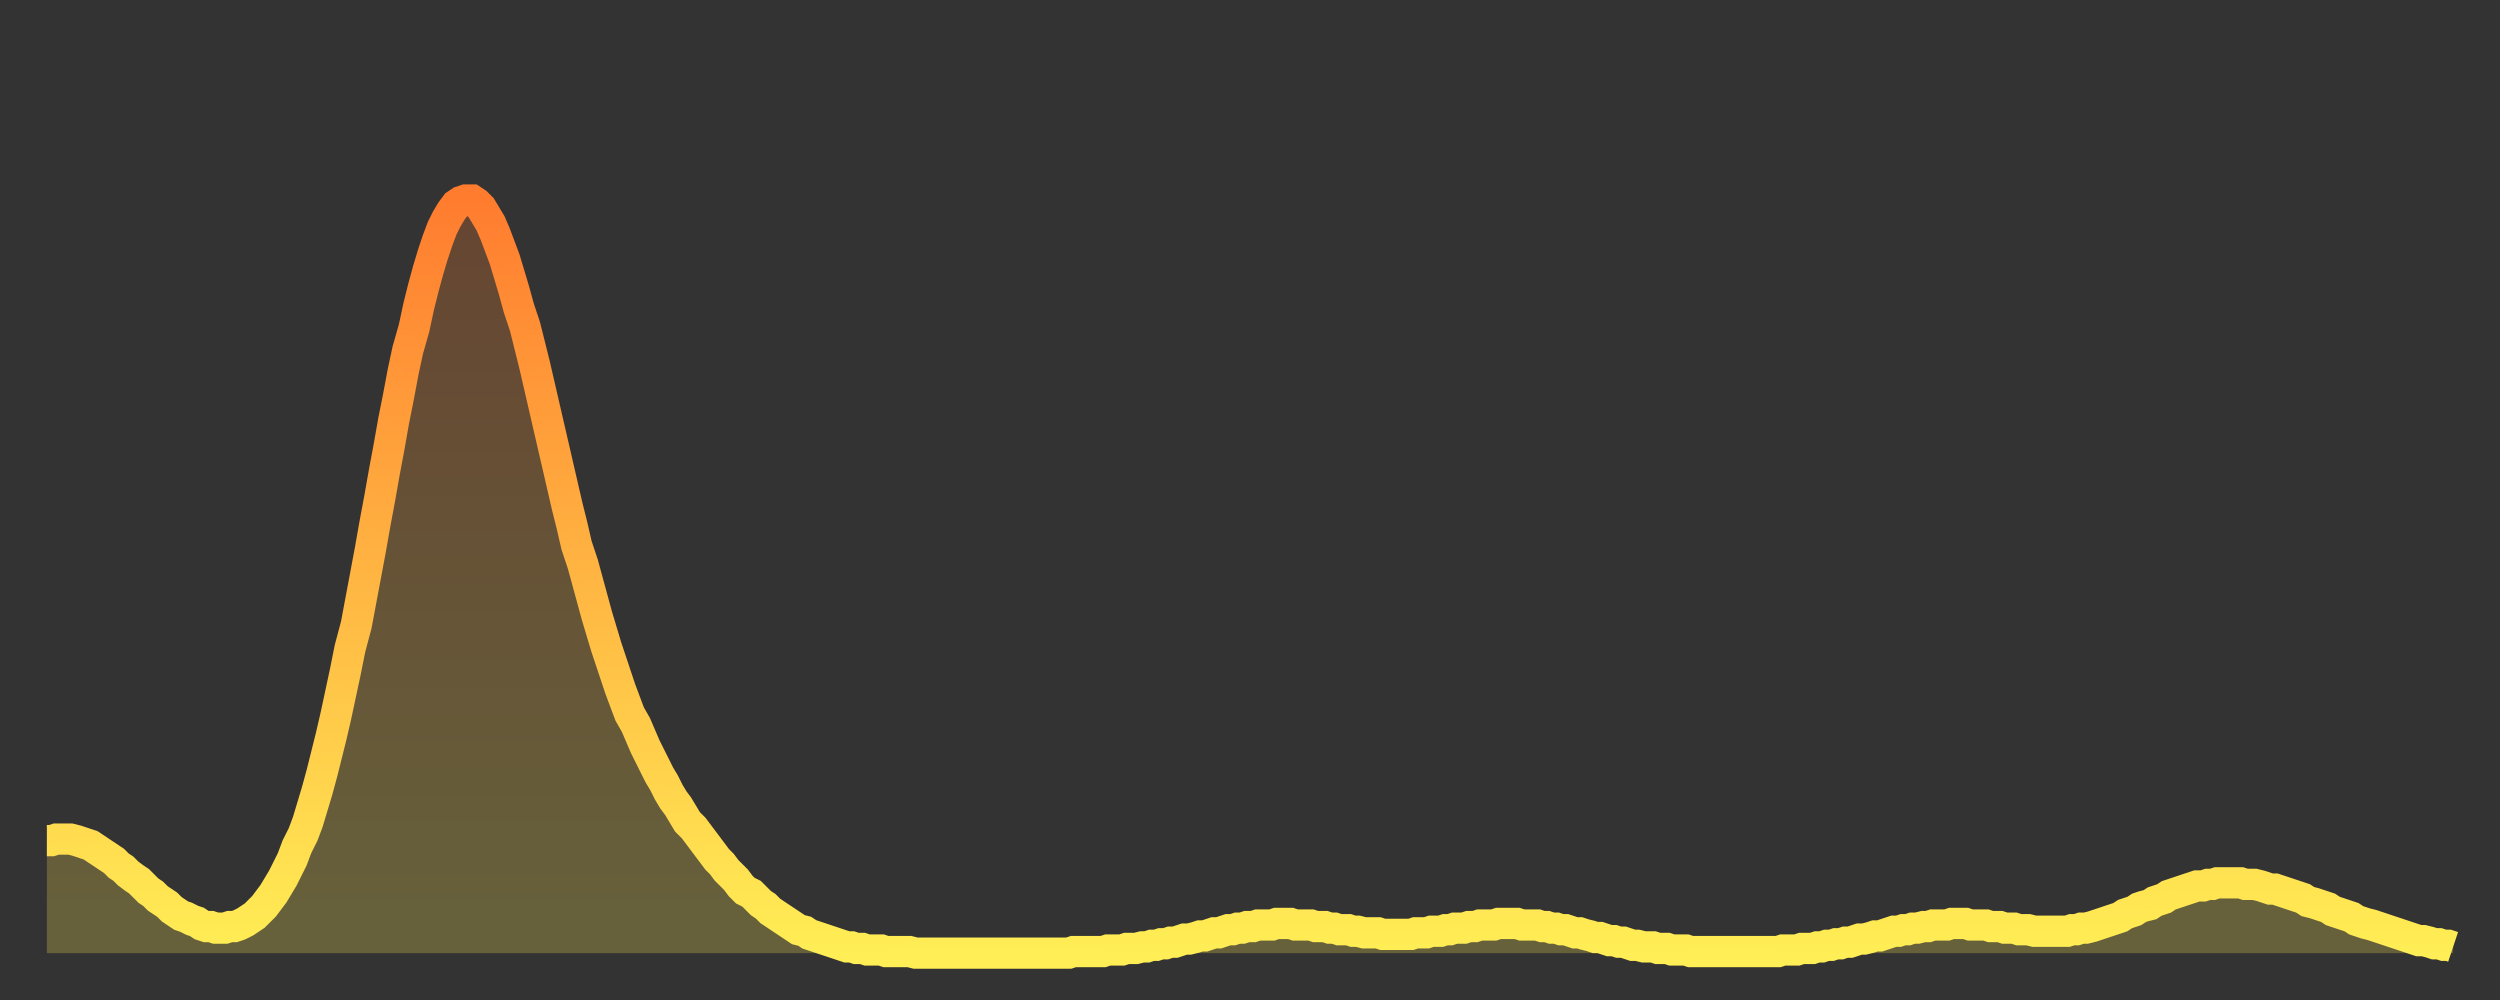
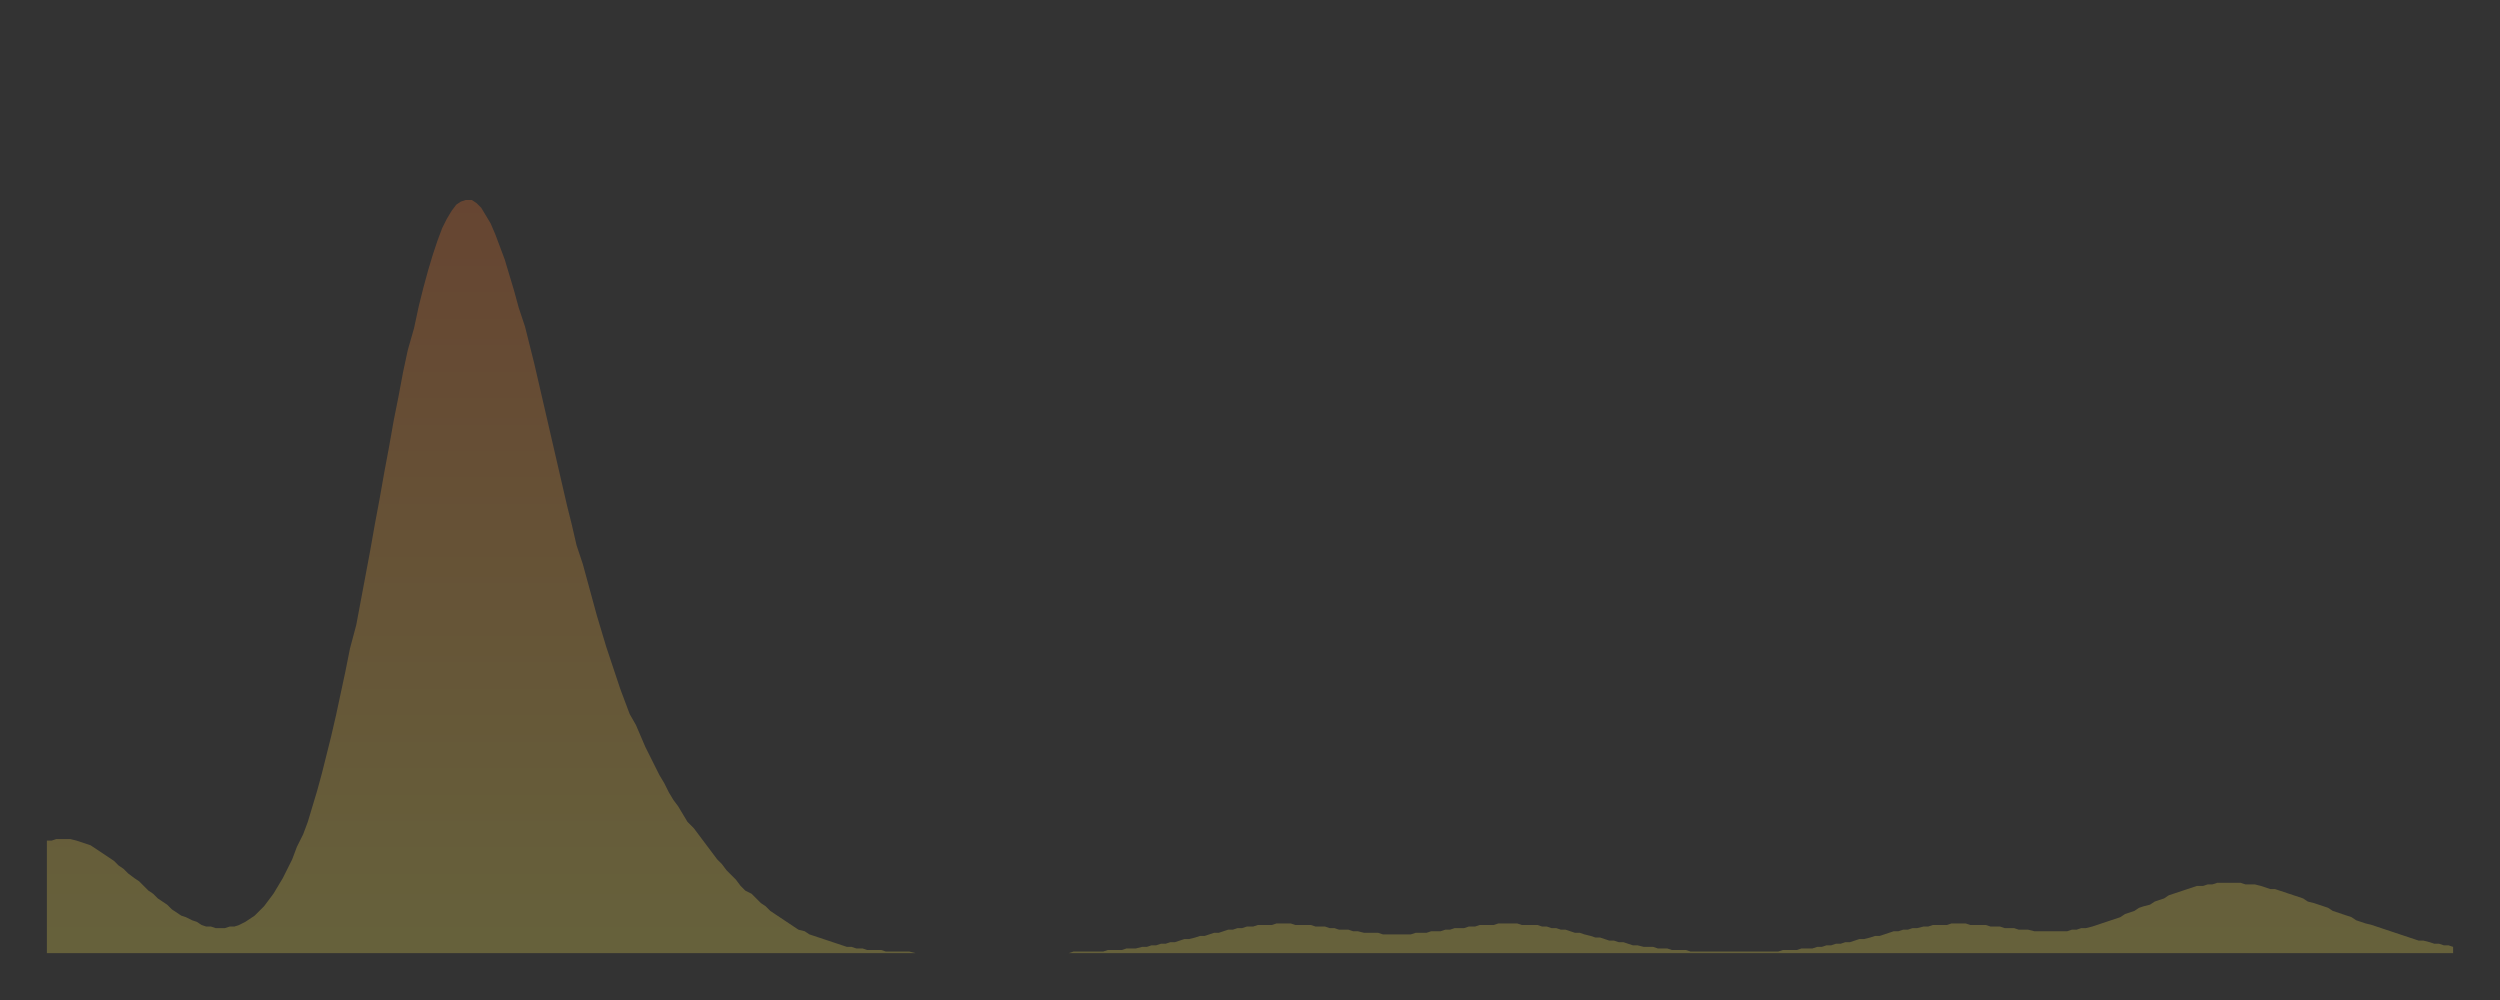
<svg xmlns="http://www.w3.org/2000/svg" baseProfile="full" height="64" version="1.1" width="160">
  <rect width="100%" height="100%" fill="#333333" stroke="none" />
  <defs>
    <linearGradient id="id5236748" x1="0" x2="0" y1="0" y2="1">
      <stop offset="0%" stop-color="#ff7c2f" />
      <stop offset="50%" stop-color="#ffb542" />
      <stop offset="100%" stop-color="#ffee55" />
    </linearGradient>
  </defs>
  <g transform="translate(3,3)">
    <g>
-       <path d="M 0.0 50.8 0.3 50.8 0.6 50.7 0.9 50.7 1.2 50.7 1.5 50.7 1.9 50.8 2.2 50.9 2.5 51.0 2.8 51.1 3.1 51.3 3.4 51.5 3.7 51.7 4.0 51.9 4.3 52.1 4.6 52.4 4.9 52.6 5.2 52.9 5.6 53.2 5.9 53.4 6.2 53.7 6.5 54.0 6.8 54.2 7.1 54.5 7.4 54.7 7.7 54.9 8.0 55.2 8.3 55.4 8.6 55.6 8.9 55.7 9.3 55.9 9.6 56.0 9.9 56.2 10.2 56.3 10.5 56.3 10.8 56.4 11.1 56.4 11.4 56.4 11.7 56.3 12.0 56.3 12.3 56.2 12.7 56.0 13.0 55.8 13.3 55.6 13.6 55.3 13.9 55.0 14.2 54.6 14.5 54.2 14.8 53.7 15.1 53.2 15.4 52.6 15.7 52.0 16.0 51.2 16.4 50.4 16.7 49.6 17.0 48.6 17.3 47.6 17.6 46.5 17.9 45.3 18.2 44.1 18.5 42.8 18.8 41.4 19.1 40.0 19.4 38.5 19.8 37.0 20.1 35.4 20.4 33.8 20.7 32.2 21.0 30.5 21.3 28.9 21.6 27.2 21.9 25.6 22.2 23.9 22.5 22.4 22.8 20.8 23.1 19.4 23.5 18.0 23.8 16.6 24.1 15.4 24.4 14.3 24.7 13.3 25.0 12.4 25.3 11.6 25.6 11.0 25.9 10.5 26.2 10.1 26.5 9.9 26.8 9.8 27.2 9.8 27.5 10.0 27.8 10.3 28.1 10.8 28.4 11.3 28.7 12.0 29.0 12.8 29.3 13.6 29.6 14.6 29.9 15.6 30.2 16.7 30.6 17.9 30.9 19.1 31.2 20.3 31.5 21.6 31.8 22.9 32.1 24.2 32.4 25.5 32.7 26.8 33.0 28.1 33.3 29.4 33.6 30.6 33.9 31.9 34.3 33.1 34.6 34.2 34.9 35.3 35.2 36.4 35.5 37.4 35.8 38.4 36.1 39.3 36.4 40.2 36.7 41.1 37.0 41.9 37.3 42.7 37.7 43.4 38.0 44.1 38.3 44.8 38.6 45.4 38.9 46.0 39.2 46.6 39.5 47.1 39.8 47.7 40.1 48.2 40.4 48.6 40.7 49.1 41.0 49.6 41.4 50.0 41.7 50.4 42.0 50.8 42.3 51.2 42.6 51.6 42.9 52.0 43.2 52.3 43.5 52.7 43.8 53.0 44.1 53.3 44.4 53.7 44.7 54.0 45.1 54.2 45.4 54.5 45.7 54.8 46.0 55.0 46.3 55.3 46.6 55.5 46.9 55.7 47.2 55.9 47.5 56.1 47.8 56.3 48.1 56.5 48.5 56.6 48.8 56.8 49.1 56.9 49.4 57.0 49.7 57.1 50.0 57.2 50.3 57.3 50.6 57.4 50.9 57.5 51.2 57.6 51.5 57.6 51.8 57.7 52.2 57.7 52.5 57.8 52.8 57.8 53.1 57.8 53.4 57.8 53.7 57.9 54.0 57.9 54.3 57.9 54.6 57.9 54.9 57.9 55.2 57.9 55.6 58.0 55.9 58.0 56.2 58.0 56.5 58.0 56.8 58.0 57.1 58.0 57.4 58.0 57.7 58.0 58.0 58.0 58.3 58.0 58.6 58.0 58.9 58.0 59.3 58.0 59.6 58.0 59.9 58.0 60.2 58.0 60.5 58.0 60.8 58.0 61.1 58.0 61.4 58.0 61.7 58.0 62.0 58.0 62.3 58.0 62.6 58.0 63.0 58.0 63.3 58.0 63.6 58.0 63.9 58.0 64.2 58.0 64.5 58.0 64.8 58.0 65.1 58.0 65.4 58.0 65.7 57.9 66.0 57.9 66.4 57.9 66.7 57.9 67.0 57.9 67.3 57.9 67.6 57.9 67.9 57.8 68.2 57.8 68.5 57.8 68.8 57.8 69.1 57.7 69.4 57.7 69.7 57.7 70.1 57.6 70.4 57.6 70.7 57.5 71.0 57.5 71.3 57.4 71.6 57.4 71.9 57.3 72.2 57.3 72.5 57.2 72.8 57.1 73.1 57.1 73.5 57.0 73.8 56.9 74.1 56.9 74.4 56.8 74.7 56.7 75.0 56.7 75.3 56.6 75.6 56.5 75.9 56.5 76.2 56.4 76.5 56.4 76.8 56.3 77.2 56.3 77.5 56.2 77.8 56.2 78.1 56.2 78.4 56.2 78.7 56.1 79.0 56.1 79.3 56.1 79.6 56.1 79.9 56.2 80.2 56.2 80.5 56.2 80.9 56.2 81.2 56.3 81.5 56.3 81.8 56.3 82.1 56.4 82.4 56.4 82.7 56.5 83.0 56.5 83.3 56.5 83.6 56.6 83.9 56.6 84.3 56.7 84.6 56.7 84.9 56.7 85.2 56.7 85.5 56.8 85.8 56.8 86.1 56.8 86.4 56.8 86.7 56.8 87.0 56.8 87.3 56.8 87.6 56.7 88.0 56.7 88.3 56.7 88.6 56.6 88.9 56.6 89.2 56.6 89.5 56.5 89.8 56.5 90.1 56.4 90.4 56.4 90.7 56.4 91.0 56.3 91.4 56.3 91.7 56.2 92.0 56.2 92.3 56.2 92.6 56.2 92.9 56.1 93.2 56.1 93.5 56.1 93.8 56.1 94.1 56.1 94.4 56.2 94.7 56.2 95.1 56.2 95.4 56.2 95.7 56.3 96.0 56.3 96.3 56.4 96.6 56.4 96.9 56.5 97.2 56.5 97.5 56.6 97.8 56.7 98.1 56.7 98.4 56.8 98.8 56.9 99.1 57.0 99.4 57.0 99.7 57.1 100.0 57.2 100.3 57.2 100.6 57.3 100.9 57.3 101.2 57.4 101.5 57.5 101.8 57.5 102.2 57.6 102.5 57.6 102.8 57.6 103.1 57.7 103.4 57.7 103.7 57.7 104.0 57.8 104.3 57.8 104.6 57.8 104.9 57.8 105.2 57.9 105.5 57.9 105.9 57.9 106.2 57.9 106.5 57.9 106.8 57.9 107.1 57.9 107.4 57.9 107.7 57.9 108.0 57.9 108.3 57.9 108.6 57.9 108.9 57.9 109.3 57.9 109.6 57.9 109.9 57.9 110.2 57.9 110.5 57.9 110.8 57.9 111.1 57.8 111.4 57.8 111.7 57.8 112.0 57.8 112.3 57.7 112.6 57.7 113.0 57.7 113.3 57.6 113.6 57.6 113.9 57.5 114.2 57.5 114.5 57.4 114.8 57.4 115.1 57.3 115.4 57.3 115.7 57.2 116.0 57.1 116.3 57.1 116.7 57.0 117.0 56.9 117.3 56.9 117.6 56.8 117.9 56.7 118.2 56.6 118.5 56.6 118.8 56.5 119.1 56.5 119.4 56.4 119.7 56.4 120.1 56.3 120.4 56.3 120.7 56.2 121.0 56.2 121.3 56.2 121.6 56.2 121.9 56.1 122.2 56.1 122.5 56.1 122.8 56.1 123.1 56.2 123.4 56.2 123.8 56.2 124.1 56.2 124.4 56.3 124.7 56.3 125.0 56.3 125.3 56.4 125.6 56.4 125.9 56.4 126.2 56.5 126.5 56.5 126.8 56.5 127.2 56.6 127.5 56.6 127.8 56.6 128.1 56.6 128.4 56.6 128.7 56.6 129.0 56.6 129.3 56.6 129.6 56.5 129.9 56.5 130.2 56.4 130.5 56.4 130.9 56.3 131.2 56.2 131.5 56.1 131.8 56.0 132.1 55.9 132.4 55.8 132.7 55.7 133.0 55.5 133.3 55.4 133.6 55.3 133.9 55.1 134.2 55.0 134.6 54.9 134.9 54.7 135.2 54.6 135.5 54.5 135.8 54.3 136.1 54.2 136.4 54.1 136.7 54.0 137.0 53.9 137.3 53.8 137.6 53.7 138.0 53.7 138.3 53.6 138.6 53.6 138.9 53.5 139.2 53.5 139.5 53.5 139.8 53.5 140.1 53.5 140.4 53.5 140.7 53.6 141.0 53.6 141.3 53.6 141.7 53.7 142.0 53.8 142.3 53.9 142.6 53.9 142.9 54.0 143.2 54.1 143.5 54.2 143.8 54.3 144.1 54.4 144.4 54.5 144.7 54.7 145.1 54.8 145.4 54.9 145.7 55.0 146.0 55.1 146.3 55.3 146.6 55.4 146.9 55.5 147.2 55.6 147.5 55.7 147.8 55.9 148.1 56.0 148.4 56.1 148.8 56.2 149.1 56.3 149.4 56.4 149.7 56.5 150.0 56.6 150.3 56.7 150.6 56.8 150.9 56.9 151.2 57.0 151.5 57.1 151.8 57.2 152.1 57.2 152.5 57.3 152.8 57.4 153.1 57.4 153.4 57.5 153.7 57.5 154.0 57.6" fill="none" id="graph-curve" opacity="1" stroke="url(#id5236748)" stroke-width="2" />
      <path d="M 0 58 L 0.0 50.8 0.3 50.8 0.6 50.7 0.9 50.7 1.2 50.7 1.5 50.7 1.9 50.8 2.2 50.9 2.5 51.0 2.8 51.1 3.1 51.3 3.4 51.5 3.7 51.7 4.0 51.9 4.3 52.1 4.6 52.4 4.9 52.6 5.2 52.9 5.6 53.2 5.9 53.4 6.2 53.7 6.5 54.0 6.8 54.2 7.1 54.5 7.4 54.7 7.7 54.9 8.0 55.2 8.3 55.4 8.6 55.6 8.9 55.7 9.3 55.9 9.6 56.0 9.9 56.2 10.2 56.3 10.5 56.3 10.8 56.4 11.1 56.4 11.4 56.4 11.7 56.3 12.0 56.3 12.3 56.2 12.7 56.0 13.0 55.8 13.3 55.6 13.6 55.3 13.9 55.0 14.2 54.6 14.5 54.2 14.8 53.7 15.1 53.2 15.4 52.6 15.7 52.0 16.0 51.2 16.4 50.4 16.7 49.6 17.0 48.6 17.3 47.6 17.6 46.5 17.9 45.3 18.2 44.1 18.5 42.8 18.8 41.4 19.1 40.0 19.4 38.5 19.8 37.0 20.1 35.4 20.4 33.8 20.7 32.2 21.0 30.5 21.3 28.9 21.6 27.2 21.9 25.6 22.2 23.9 22.5 22.4 22.8 20.8 23.1 19.4 23.5 18.0 23.8 16.6 24.1 15.4 24.4 14.3 24.7 13.3 25.0 12.4 25.3 11.6 25.6 11.0 25.9 10.5 26.2 10.1 26.5 9.9 26.8 9.8 27.2 9.8 27.5 10.0 27.8 10.3 28.1 10.8 28.4 11.3 28.7 12.0 29.0 12.8 29.3 13.6 29.6 14.6 29.9 15.6 30.2 16.7 30.6 17.9 30.9 19.1 31.2 20.3 31.5 21.6 31.8 22.9 32.1 24.2 32.4 25.5 32.7 26.8 33.0 28.1 33.3 29.4 33.6 30.6 33.9 31.9 34.3 33.1 34.6 34.2 34.9 35.3 35.2 36.4 35.5 37.4 35.8 38.4 36.1 39.3 36.4 40.2 36.7 41.1 37.0 41.9 37.3 42.7 37.7 43.4 38.0 44.1 38.3 44.8 38.6 45.4 38.9 46.0 39.2 46.6 39.5 47.1 39.8 47.7 40.1 48.2 40.4 48.6 40.7 49.1 41.0 49.6 41.4 50.0 41.7 50.4 42.0 50.8 42.3 51.2 42.6 51.6 42.9 52.0 43.2 52.3 43.5 52.7 43.8 53.0 44.1 53.3 44.4 53.7 44.7 54.0 45.1 54.2 45.4 54.5 45.7 54.8 46.0 55.0 46.3 55.3 46.6 55.5 46.9 55.7 47.2 55.9 47.5 56.1 47.8 56.3 48.1 56.5 48.5 56.6 48.8 56.8 49.1 56.9 49.4 57.0 49.7 57.1 50.0 57.2 50.3 57.3 50.6 57.4 50.9 57.5 51.2 57.6 51.5 57.6 51.8 57.7 52.2 57.7 52.5 57.8 52.8 57.8 53.1 57.8 53.4 57.8 53.7 57.9 54.0 57.9 54.3 57.9 54.6 57.9 54.9 57.9 55.2 57.9 55.6 58.0 55.9 58.0 56.2 58.0 56.5 58.0 56.8 58.0 57.1 58.0 57.4 58.0 57.7 58.0 58.0 58.0 58.3 58.0 58.6 58.0 58.9 58.0 59.3 58.0 59.6 58.0 59.9 58.0 60.2 58.0 60.5 58.0 60.8 58.0 61.1 58.0 61.4 58.0 61.7 58.0 62.0 58.0 62.3 58.0 62.6 58.0 63.0 58.0 63.3 58.0 63.6 58.0 63.9 58.0 64.2 58.0 64.5 58.0 64.8 58.0 65.1 58.0 65.4 58.0 65.7 57.9 66.0 57.9 66.4 57.9 66.7 57.9 67.0 57.9 67.3 57.9 67.6 57.9 67.9 57.8 68.2 57.8 68.5 57.8 68.8 57.8 69.1 57.7 69.4 57.7 69.7 57.7 70.1 57.6 70.4 57.6 70.7 57.5 71.0 57.5 71.3 57.4 71.6 57.4 71.9 57.3 72.2 57.3 72.5 57.2 72.8 57.1 73.1 57.1 73.5 57.0 73.8 56.9 74.1 56.9 74.4 56.8 74.7 56.7 75.0 56.7 75.3 56.6 75.6 56.5 75.9 56.5 76.2 56.4 76.5 56.4 76.8 56.3 77.2 56.3 77.5 56.2 77.8 56.2 78.1 56.2 78.4 56.2 78.7 56.1 79.0 56.1 79.3 56.1 79.6 56.1 79.9 56.2 80.2 56.2 80.5 56.2 80.9 56.2 81.2 56.3 81.5 56.3 81.8 56.3 82.1 56.4 82.4 56.4 82.7 56.5 83.0 56.5 83.3 56.5 83.6 56.6 83.9 56.6 84.3 56.7 84.6 56.7 84.9 56.7 85.2 56.7 85.5 56.8 85.8 56.8 86.1 56.8 86.4 56.8 86.7 56.8 87.0 56.8 87.3 56.8 87.6 56.7 88.0 56.7 88.3 56.7 88.6 56.6 88.9 56.6 89.2 56.6 89.5 56.5 89.8 56.5 90.1 56.4 90.4 56.4 90.7 56.4 91.0 56.3 91.4 56.3 91.7 56.2 92.0 56.2 92.3 56.2 92.6 56.2 92.9 56.1 93.2 56.1 93.5 56.1 93.8 56.1 94.1 56.1 94.4 56.2 94.7 56.2 95.1 56.2 95.4 56.2 95.7 56.3 96.0 56.3 96.3 56.4 96.6 56.4 96.9 56.5 97.2 56.5 97.5 56.6 97.8 56.7 98.1 56.7 98.4 56.8 98.8 56.9 99.1 57.0 99.4 57.0 99.7 57.1 100.0 57.2 100.3 57.2 100.6 57.3 100.9 57.3 101.2 57.4 101.5 57.5 101.8 57.5 102.2 57.6 102.5 57.6 102.8 57.6 103.1 57.7 103.4 57.7 103.7 57.7 104.0 57.8 104.3 57.8 104.6 57.8 104.9 57.8 105.2 57.9 105.5 57.9 105.9 57.9 106.2 57.9 106.5 57.9 106.8 57.9 107.1 57.9 107.4 57.9 107.7 57.9 108.0 57.9 108.3 57.9 108.6 57.9 108.9 57.9 109.3 57.9 109.6 57.9 109.9 57.9 110.2 57.9 110.5 57.9 110.8 57.9 111.1 57.8 111.4 57.8 111.7 57.8 112.0 57.8 112.3 57.7 112.6 57.7 113.0 57.7 113.3 57.6 113.6 57.6 113.9 57.5 114.2 57.5 114.5 57.4 114.8 57.4 115.1 57.3 115.4 57.3 115.7 57.2 116.0 57.1 116.3 57.1 116.7 57.0 117.0 56.9 117.3 56.9 117.6 56.8 117.9 56.7 118.2 56.6 118.5 56.6 118.8 56.5 119.1 56.5 119.4 56.4 119.7 56.4 120.1 56.3 120.4 56.3 120.7 56.2 121.0 56.2 121.3 56.2 121.6 56.2 121.9 56.1 122.2 56.1 122.5 56.1 122.8 56.1 123.1 56.2 123.4 56.2 123.8 56.2 124.1 56.2 124.4 56.3 124.7 56.3 125.0 56.3 125.3 56.4 125.6 56.4 125.9 56.4 126.2 56.5 126.5 56.5 126.8 56.5 127.2 56.6 127.5 56.6 127.8 56.6 128.1 56.6 128.4 56.6 128.7 56.6 129.0 56.6 129.3 56.6 129.6 56.5 129.9 56.5 130.2 56.4 130.5 56.4 130.9 56.3 131.2 56.2 131.5 56.1 131.8 56.0 132.1 55.9 132.4 55.8 132.7 55.7 133.0 55.5 133.3 55.4 133.6 55.3 133.9 55.1 134.2 55.0 134.6 54.9 134.9 54.7 135.2 54.6 135.5 54.5 135.8 54.3 136.1 54.2 136.4 54.1 136.7 54.0 137.0 53.9 137.3 53.8 137.6 53.7 138.0 53.7 138.3 53.6 138.6 53.6 138.9 53.5 139.2 53.5 139.5 53.5 139.8 53.5 140.1 53.5 140.4 53.5 140.7 53.6 141.0 53.6 141.3 53.6 141.7 53.7 142.0 53.8 142.3 53.9 142.6 53.9 142.9 54.0 143.2 54.1 143.5 54.2 143.8 54.3 144.1 54.4 144.4 54.5 144.7 54.7 145.1 54.8 145.4 54.9 145.7 55.0 146.0 55.1 146.3 55.3 146.6 55.4 146.9 55.5 147.2 55.6 147.5 55.7 147.8 55.9 148.1 56.0 148.4 56.1 148.8 56.2 149.1 56.3 149.4 56.4 149.7 56.5 150.0 56.6 150.3 56.7 150.6 56.8 150.9 56.9 151.2 57.0 151.5 57.1 151.8 57.2 152.1 57.2 152.5 57.3 152.8 57.4 153.1 57.4 153.4 57.5 153.7 57.5 154.0 57.6 154 58" fill="url(#id5236748)" fill-opacity=".25" id="graph-shadow" />
    </g>
  </g>
</svg>